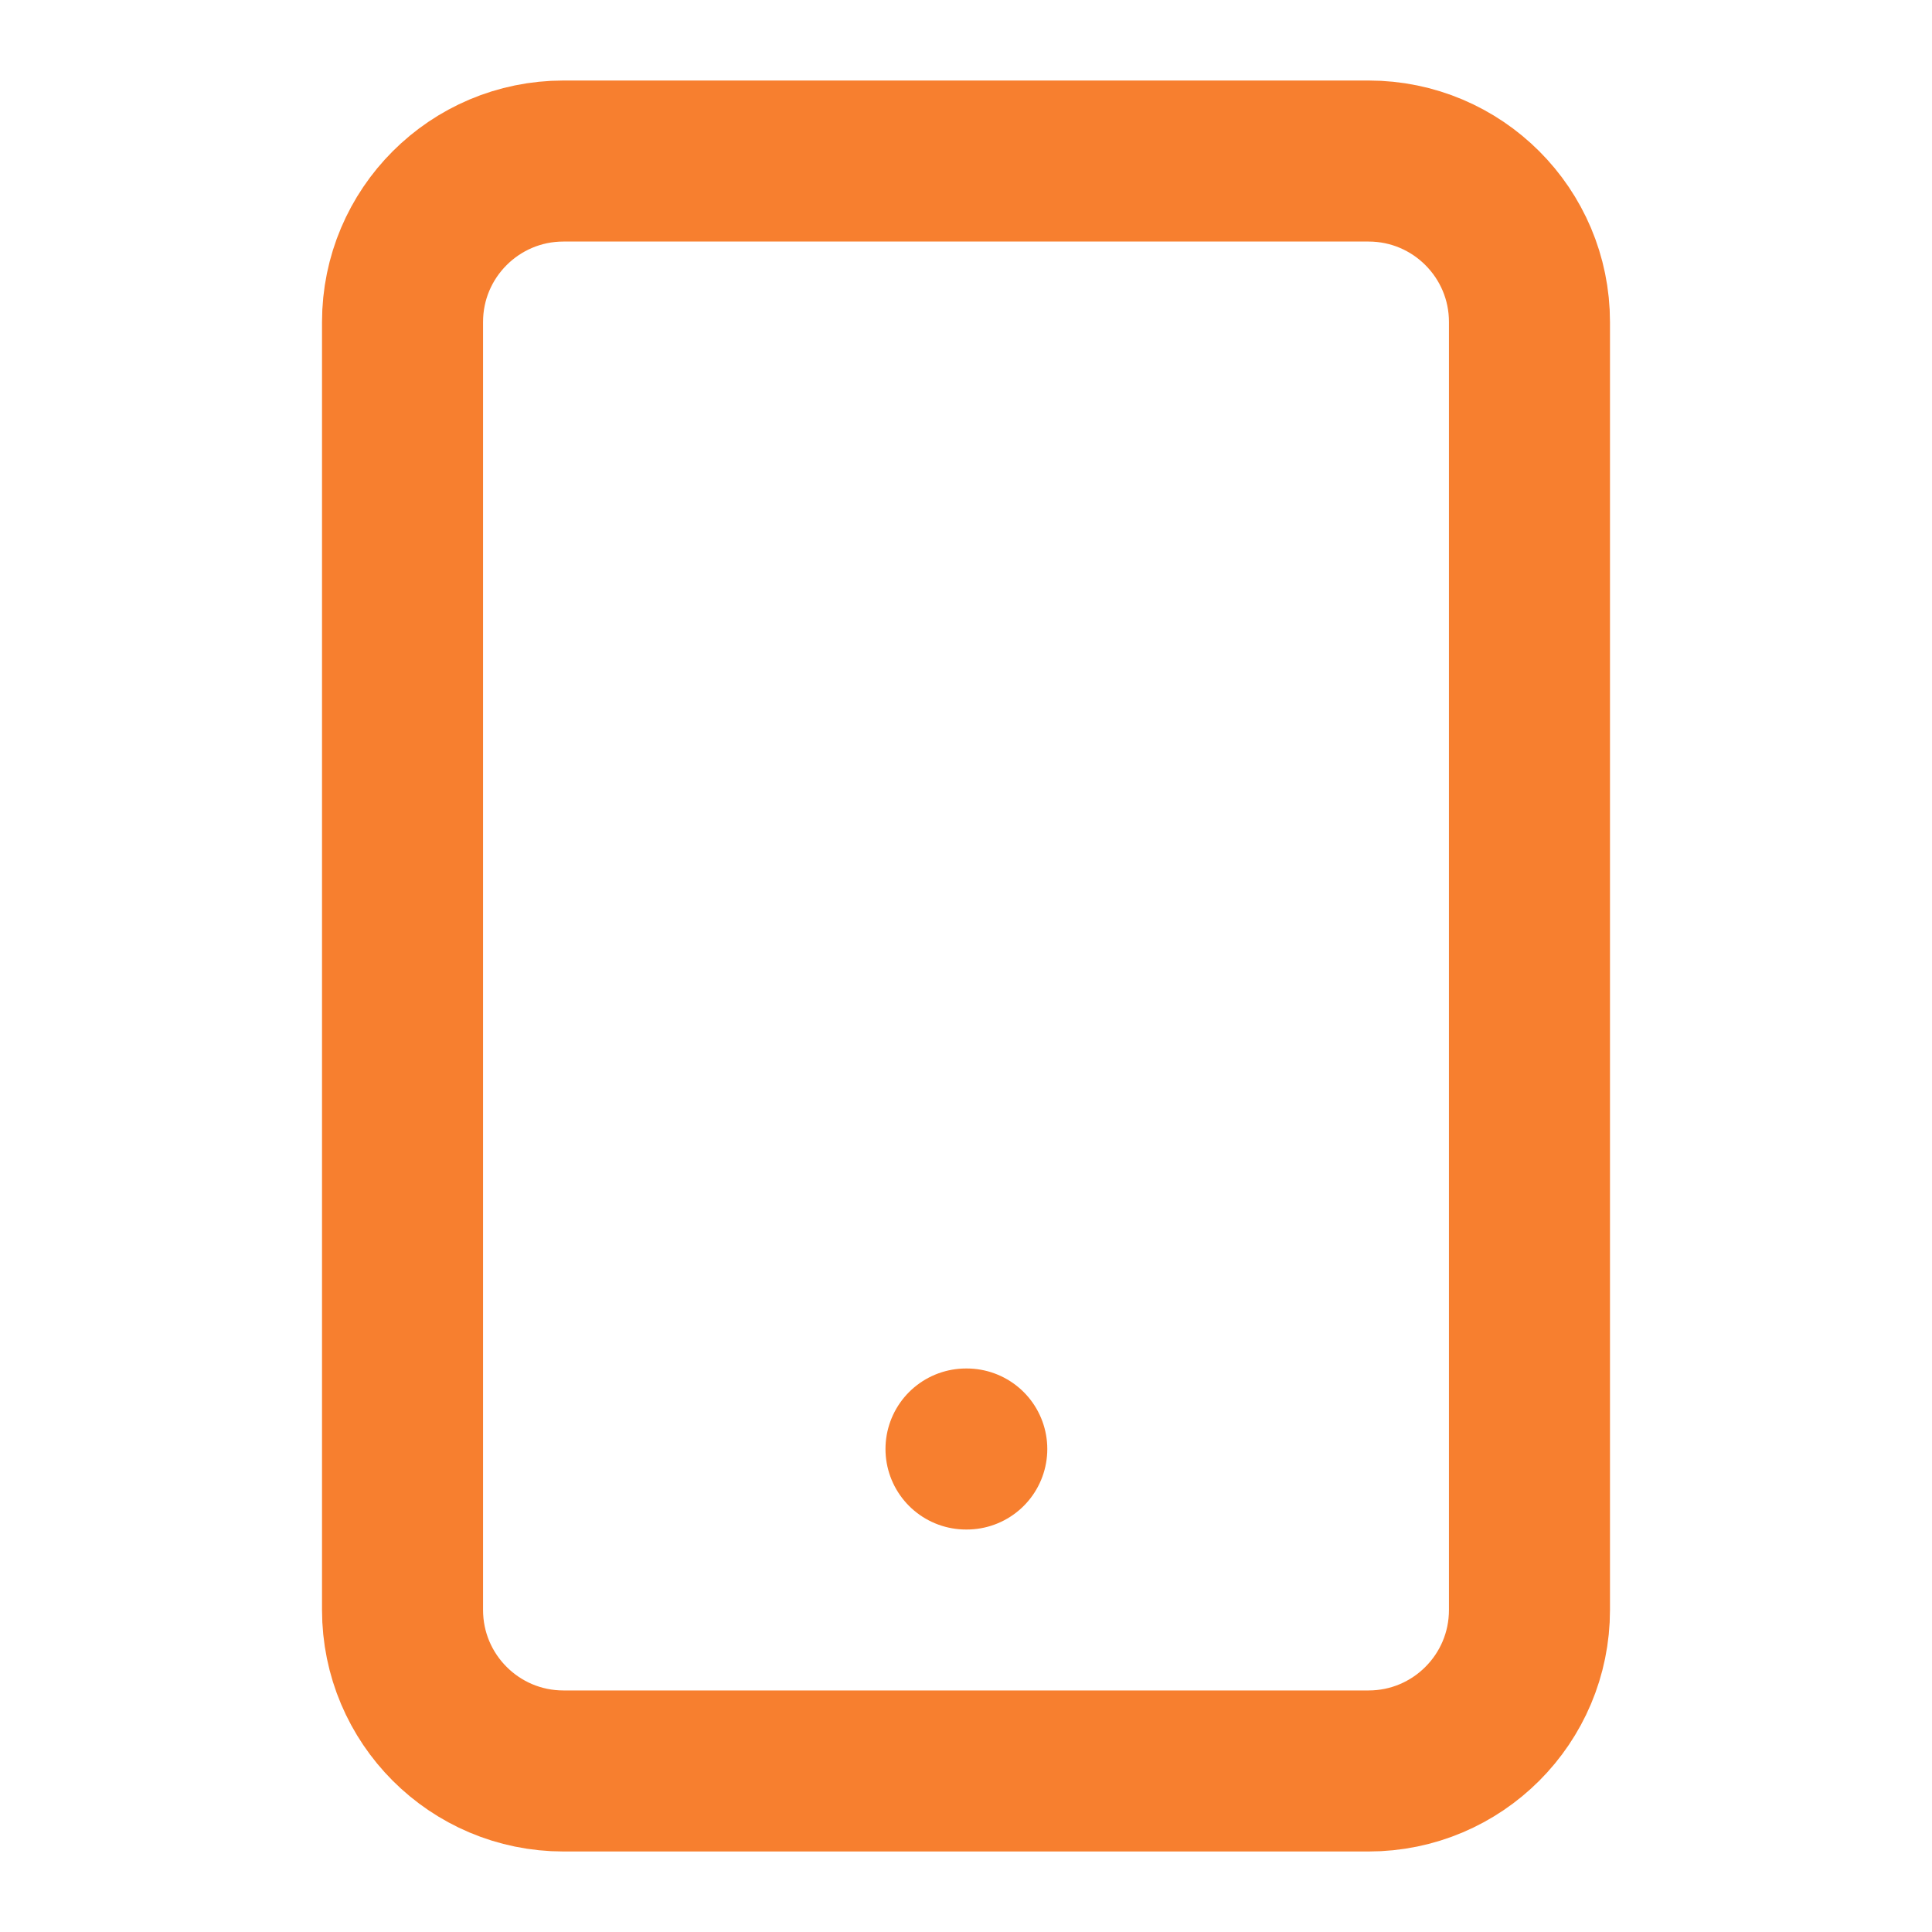
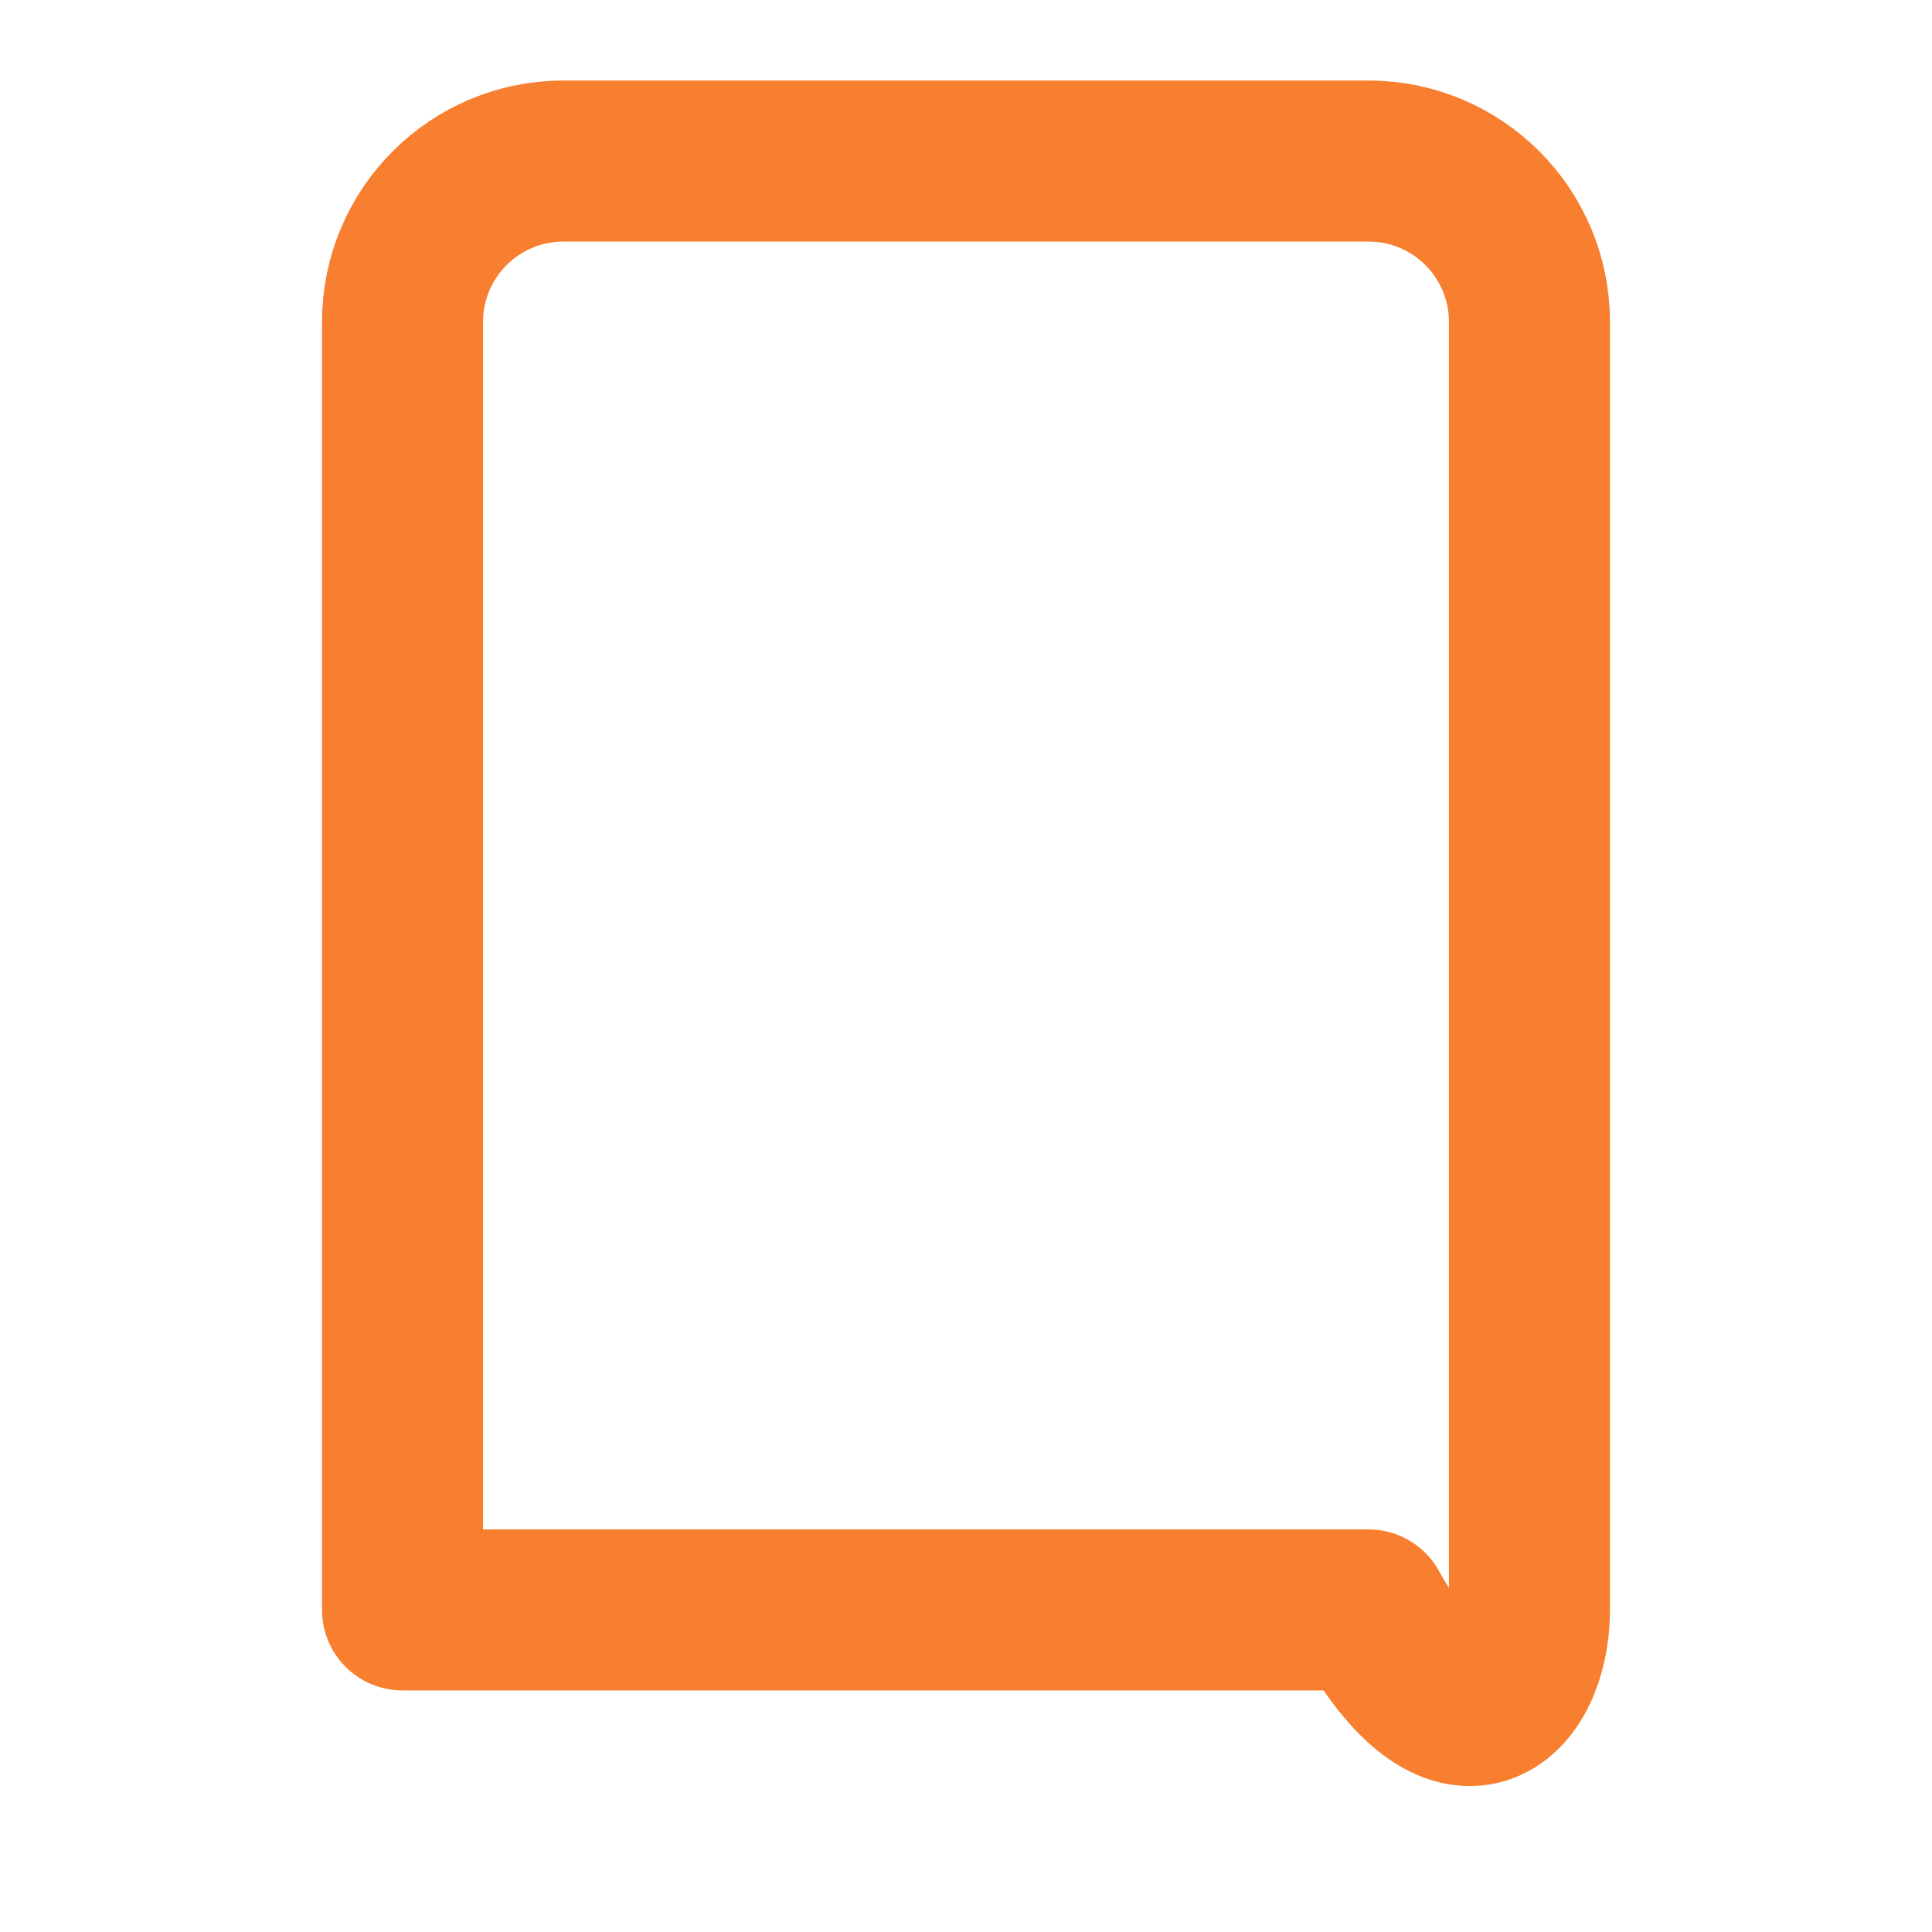
<svg xmlns="http://www.w3.org/2000/svg" width="20" height="20" viewBox="0 0 20 20" fill="none">
-   <path d="M14.167 1.667H5.833C4.913 1.667 4.167 2.413 4.167 3.333V16.666C4.167 17.587 4.913 18.333 5.833 18.333H14.167C15.087 18.333 15.833 17.587 15.833 16.666V3.333C15.833 2.413 15.087 1.667 14.167 1.667Z" stroke="#F77F2F" stroke-width="1.667" stroke-linecap="round" stroke-linejoin="round" />
-   <path d="M10 15H10.008" stroke="#F77F2F" stroke-width="1.667" stroke-linecap="round" stroke-linejoin="round" />
+   <path d="M14.167 1.667H5.833C4.913 1.667 4.167 2.413 4.167 3.333V16.666H14.167C15.087 18.333 15.833 17.587 15.833 16.666V3.333C15.833 2.413 15.087 1.667 14.167 1.667Z" stroke="#F77F2F" stroke-width="1.667" stroke-linecap="round" stroke-linejoin="round" />
</svg>